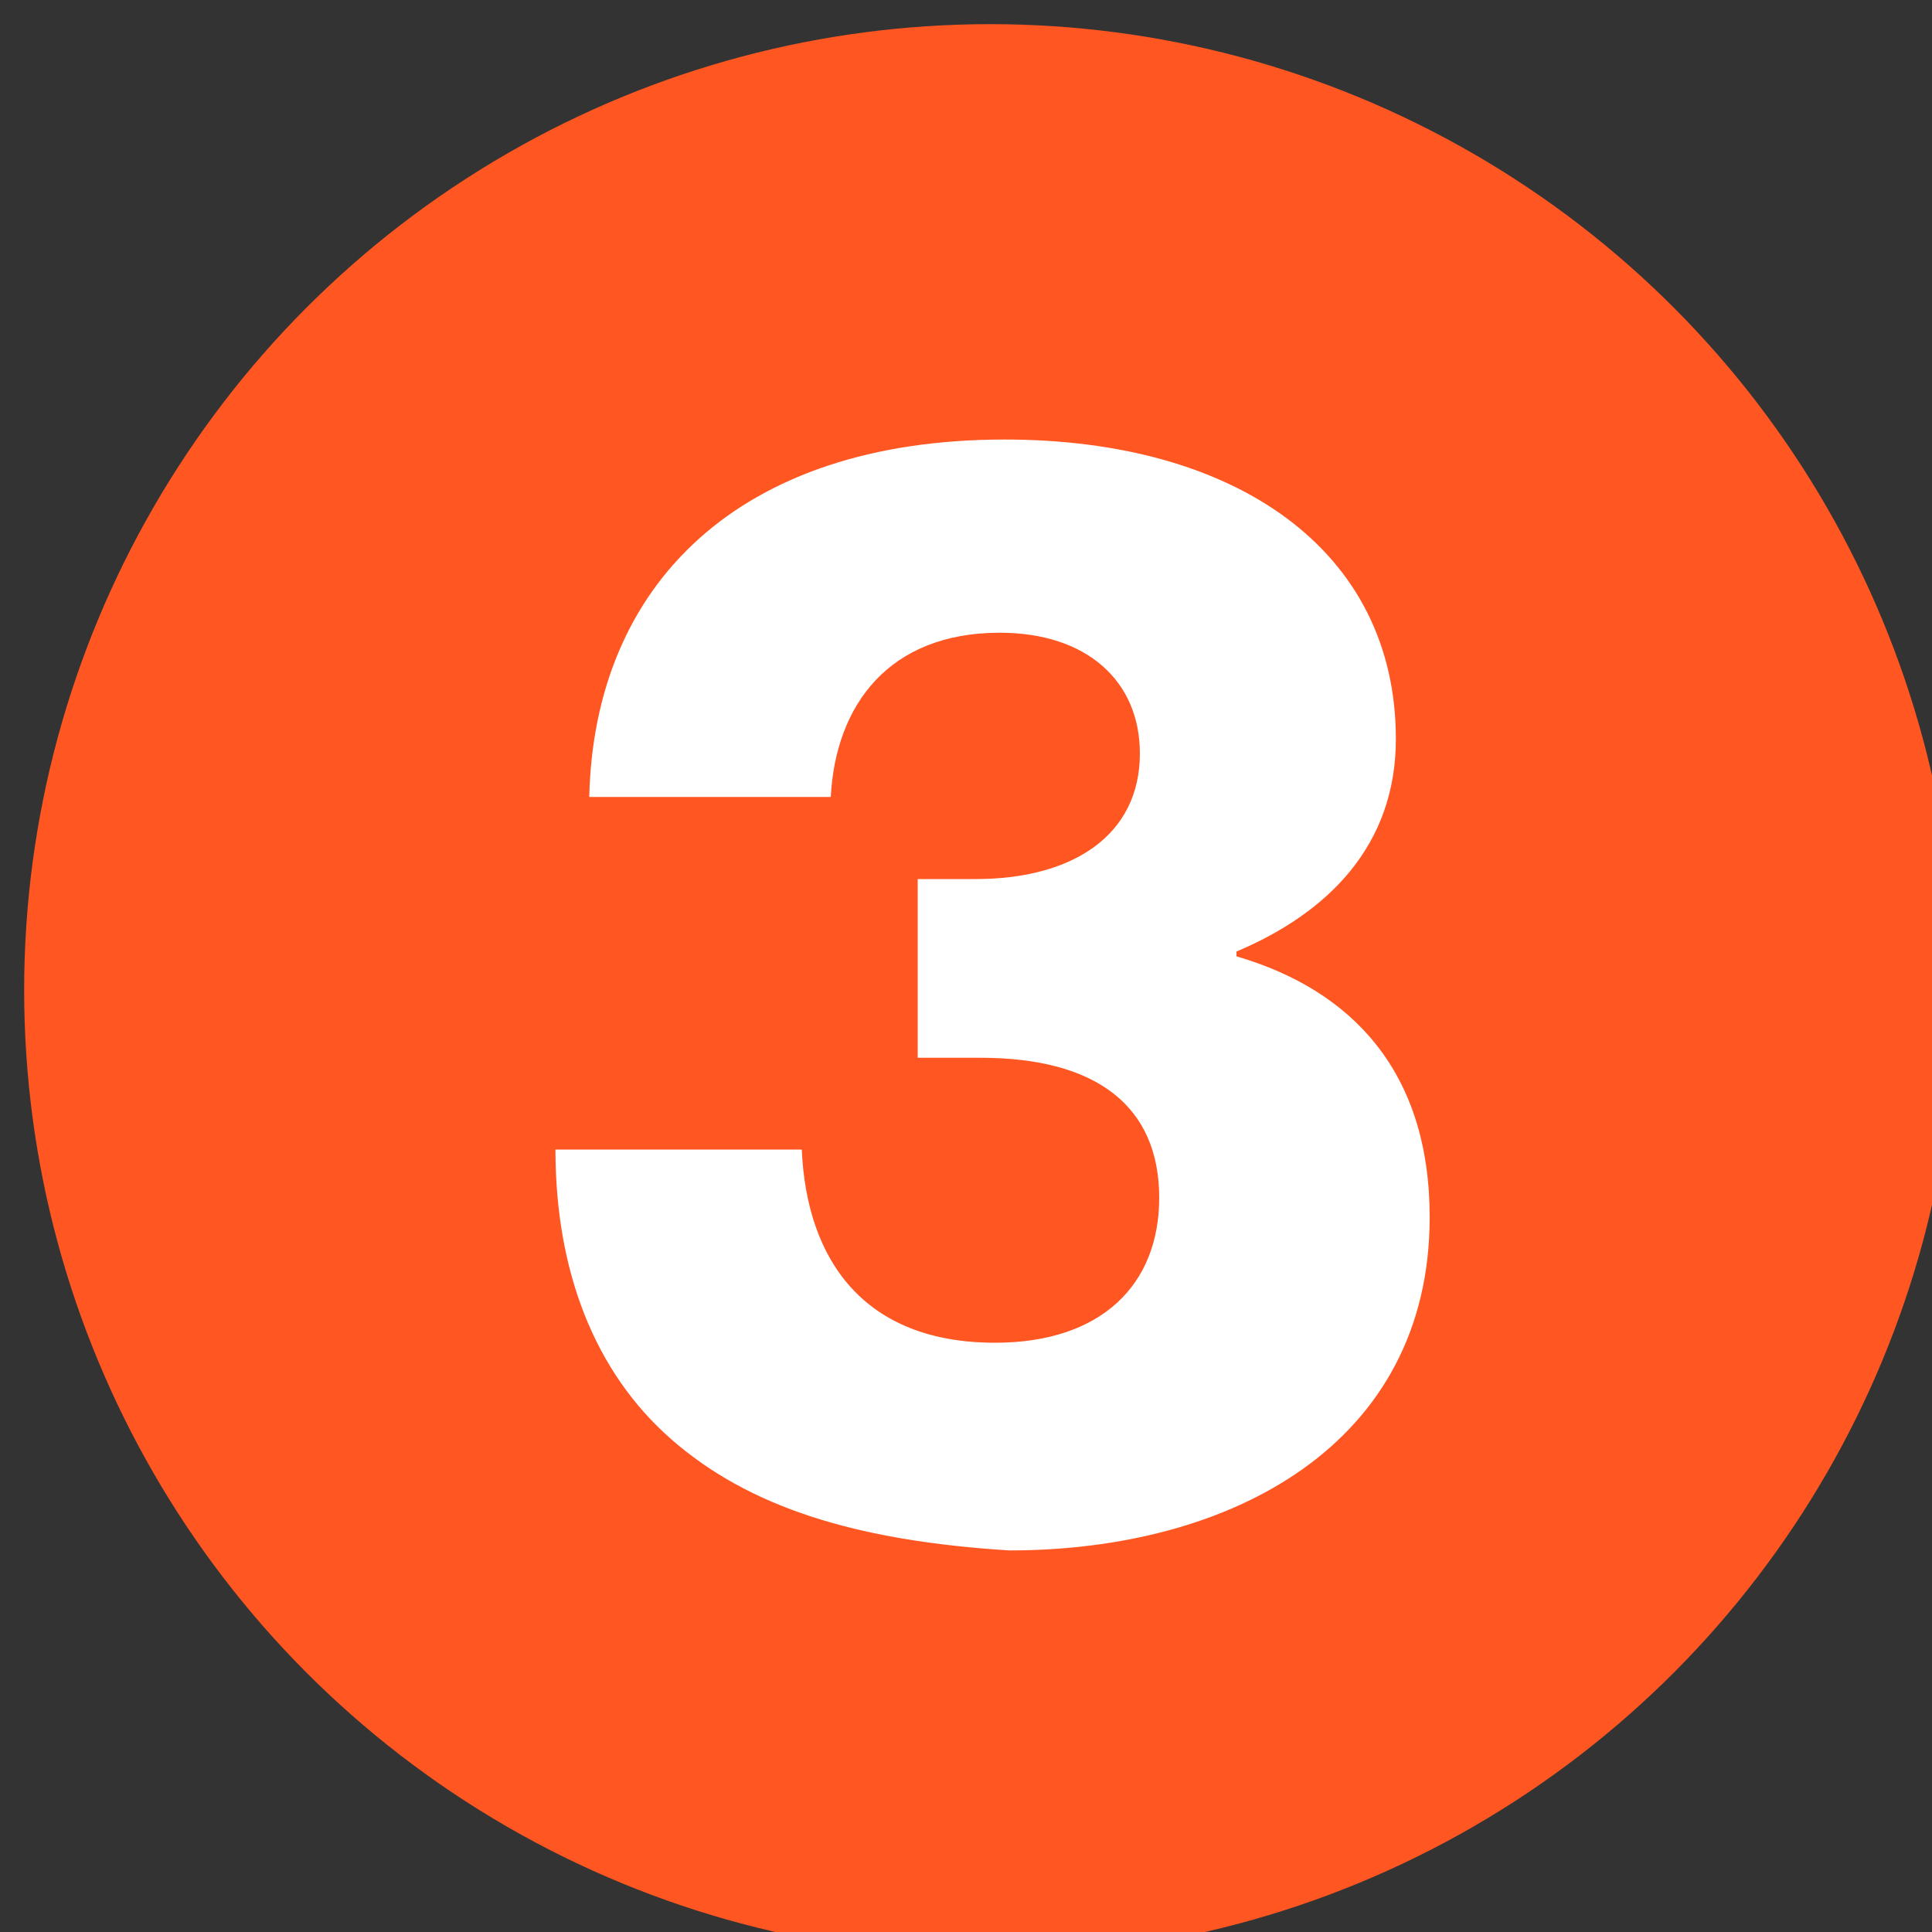
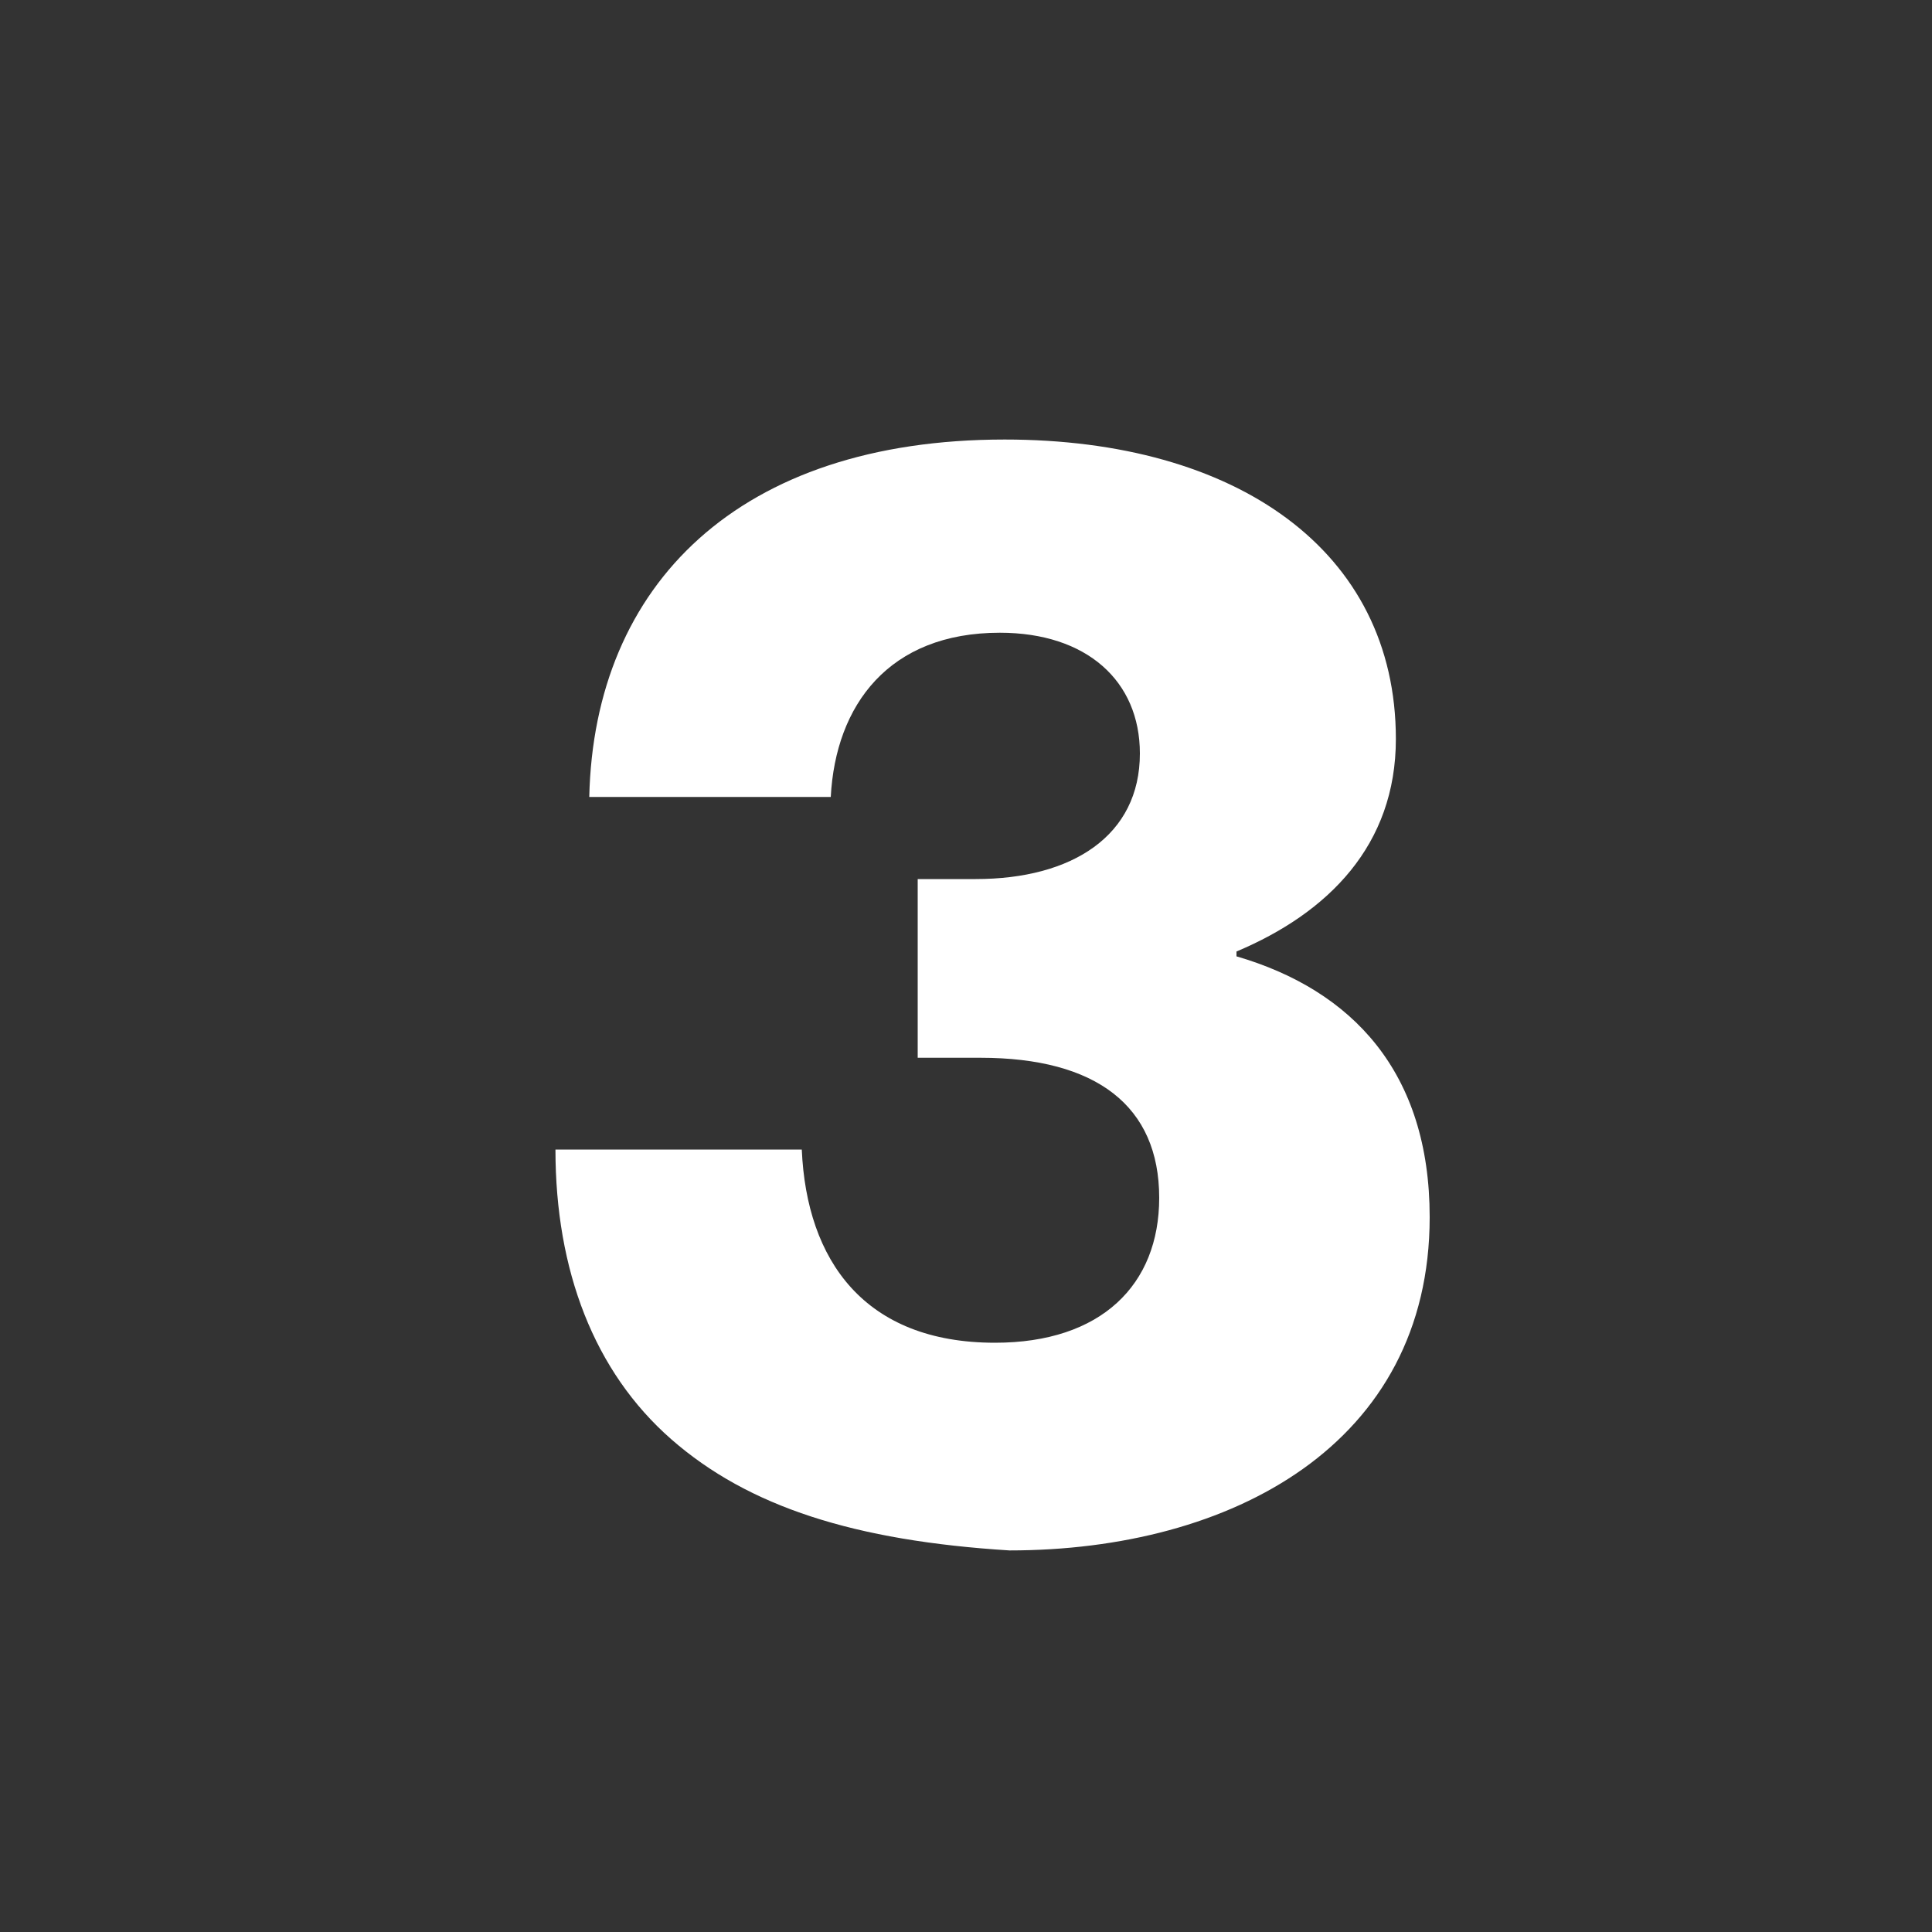
<svg xmlns="http://www.w3.org/2000/svg" version="1.1" id="レイヤー_1" x="0px" y="0px" viewBox="0 0 40 40" style="enable-background:new 0 0 40 40;" xml:space="preserve">
  <rect x="0" y="0" width="40" height="40" fill="#333333" stroke="none" />
  <style type="text/css">
	.st0{fill:#FF5622;}
	.st1{fill:#FFFFFF;}
</style>
  <g>
-     <circle class="st0" cx="20.5" cy="20.5" r="20" />
-   </g>
+     </g>
  <g>
-     <path class="st1" d="M13.9,29.8c-1.6-1.4-2.4-3.5-2.4-6h5.1c0.1,2.3,1.3,4,4,4c2.2,0,3.4-1.2,3.4-3c0-1.9-1.3-2.9-3.7-2.9H19v-3.7   h1.2c2,0,3.4-0.9,3.4-2.6c0-1.5-1.1-2.5-2.9-2.5c-2.3,0-3.4,1.5-3.5,3.4h-5c0.1-4.4,3.1-7.4,8.6-7.4c4.8,0,8.1,2.3,8.1,6.2   c0,2.2-1.4,3.6-3.3,4.4v0.1c2.4,0.7,4,2.4,4,5.4c0,4.7-4.1,6.9-8.7,6.9C17.7,31.9,15.5,31.2,13.9,29.8z" />
+     <path class="st1" d="M13.9,29.8c-1.6-1.4-2.4-3.5-2.4-6h5.1c0.1,2.3,1.3,4,4,4c2.2,0,3.4-1.2,3.4-3c0-1.9-1.3-2.9-3.7-2.9H19v-3.7   h1.2c2,0,3.4-0.9,3.4-2.6c0-1.5-1.1-2.5-2.9-2.5c-2.3,0-3.4,1.5-3.5,3.4h-5c0.1-4.4,3.1-7.4,8.6-7.4c4.8,0,8.1,2.3,8.1,6.2   c0,2.2-1.4,3.6-3.3,4.4v0.1c2.4,0.7,4,2.4,4,5.4c0,4.7-4.1,6.9-8.7,6.9C17.7,31.9,15.5,31.2,13.9,29.8" />
  </g>
</svg>